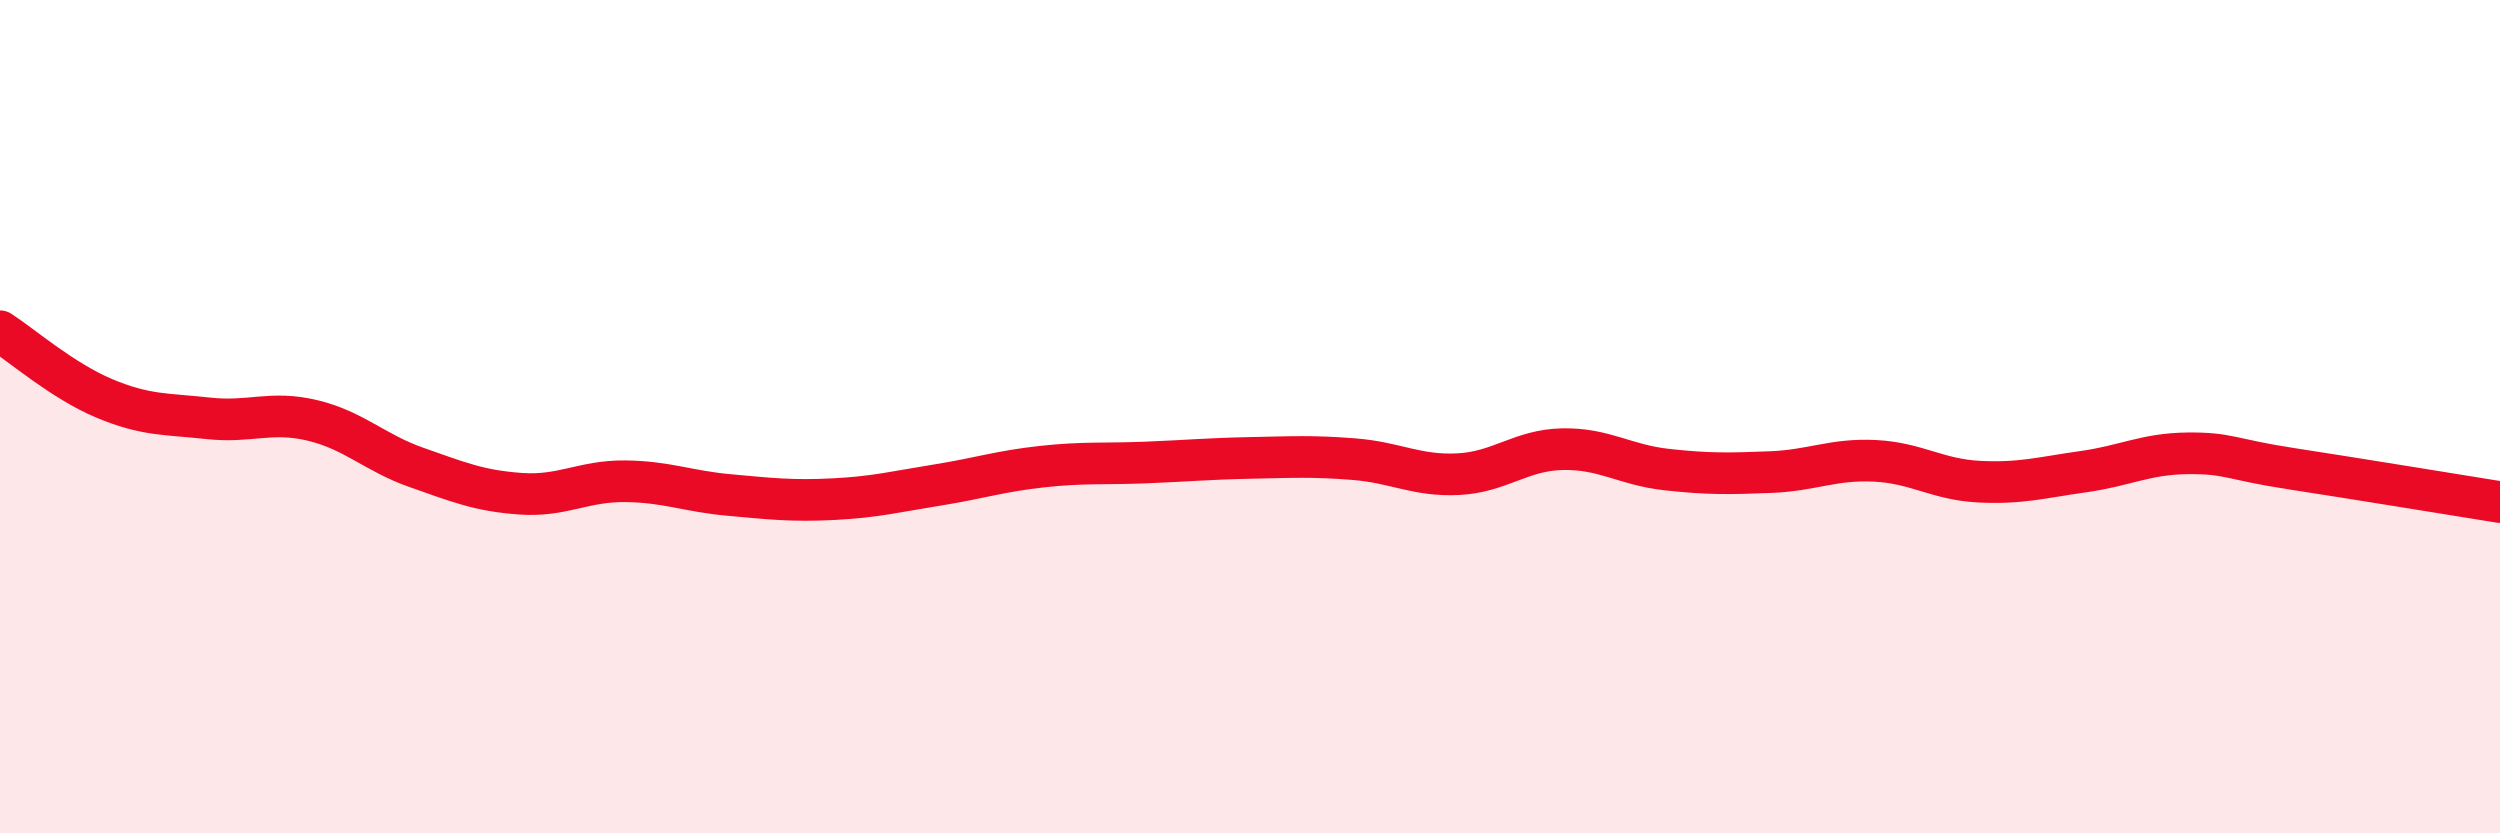
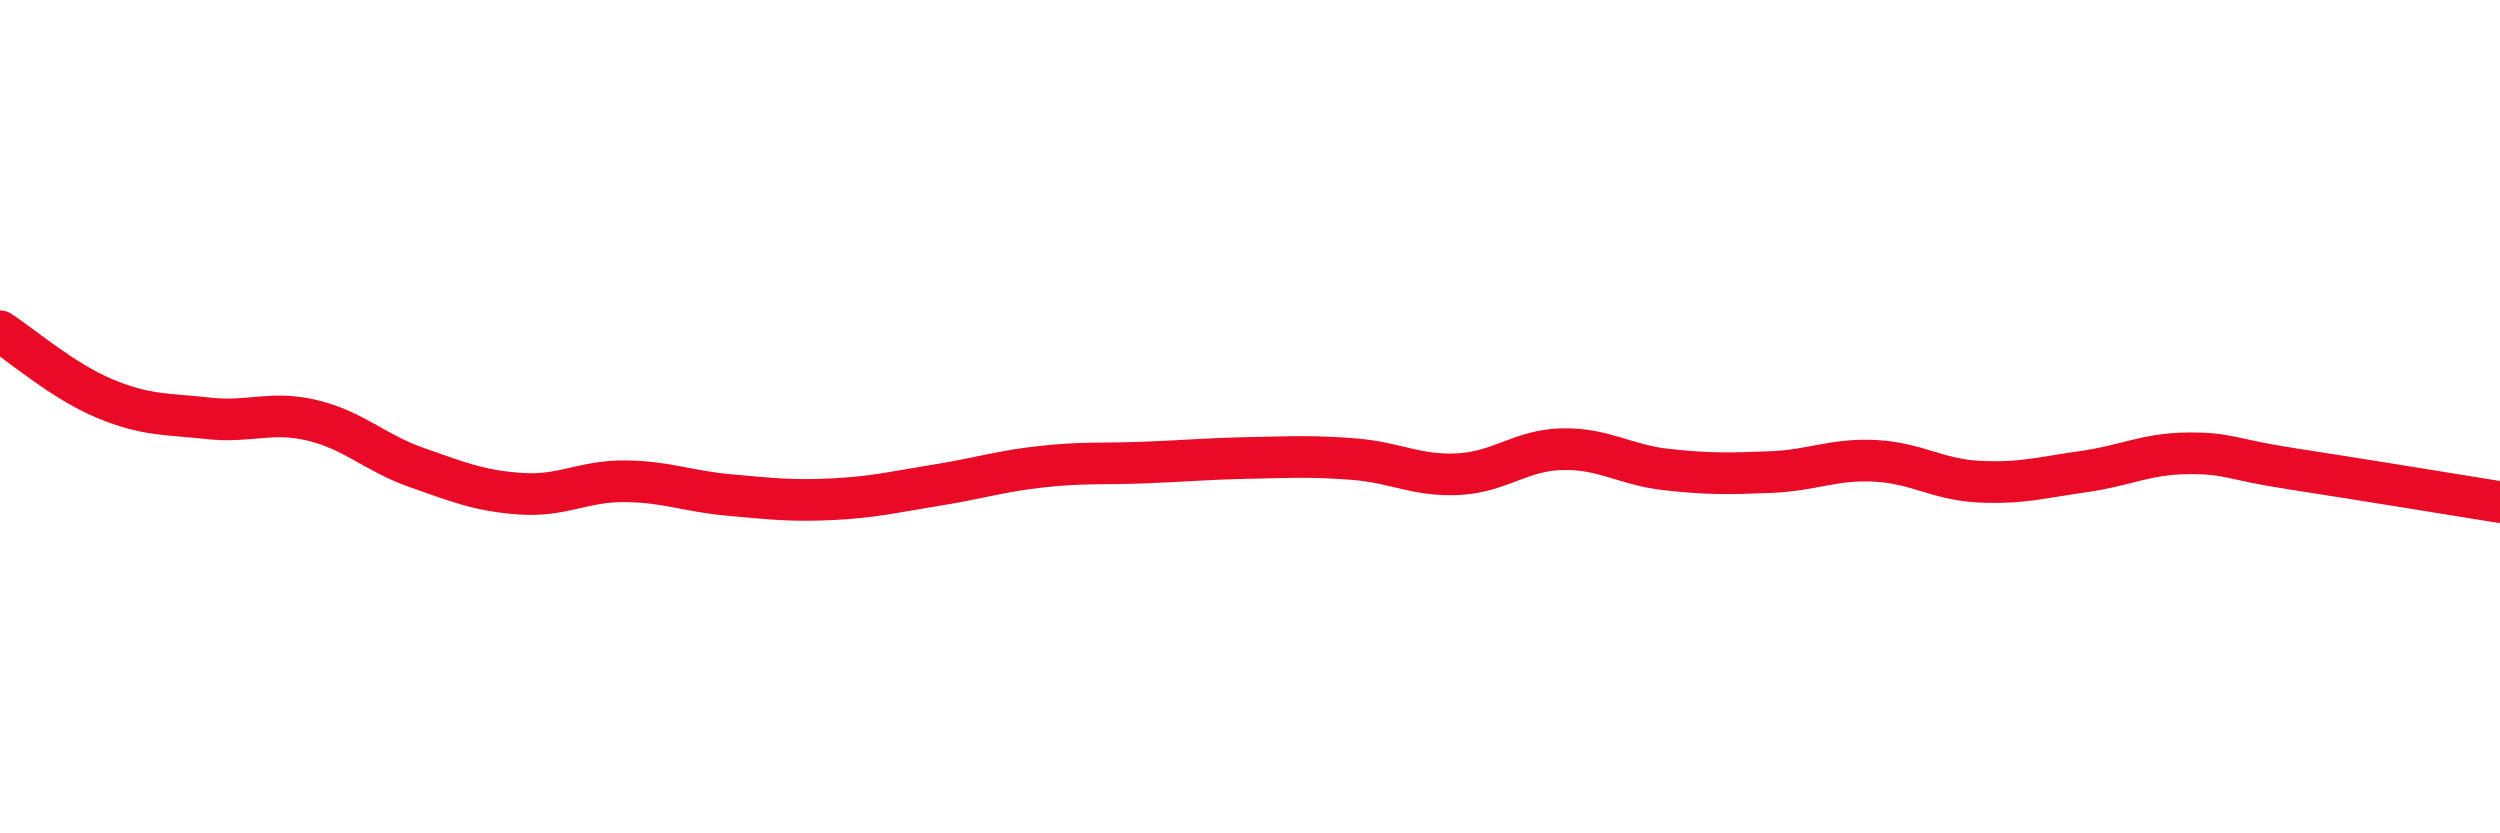
<svg xmlns="http://www.w3.org/2000/svg" width="60" height="20" viewBox="0 0 60 20">
-   <path d="M 0,7.95 C 0.5,8.27 1.5,9.14 2.5,9.56 C 3.5,9.98 4,9.93 5,10.04 C 6,10.15 6.5,9.85 7.5,10.09 C 8.5,10.33 9,10.87 10,11.22 C 11,11.57 11.5,11.78 12.5,11.85 C 13.5,11.92 14,11.54 15,11.55 C 16,11.56 16.5,11.79 17.5,11.88 C 18.5,11.97 19,12.03 20,11.98 C 21,11.93 21.5,11.8 22.5,11.64 C 23.5,11.48 24,11.31 25,11.2 C 26,11.09 26.5,11.14 27.5,11.1 C 28.5,11.06 29,11.01 30,10.99 C 31,10.97 31.5,10.94 32.5,11.02 C 33.5,11.1 34,11.43 35,11.38 C 36,11.33 36.5,10.8 37.5,10.78 C 38.5,10.76 39,11.16 40,11.27 C 41,11.38 41.5,11.37 42.5,11.33 C 43.5,11.29 44,11.01 45,11.06 C 46,11.11 46.5,11.51 47.5,11.56 C 48.5,11.61 49,11.46 50,11.32 C 51,11.18 51.5,10.89 52.5,10.88 C 53.5,10.87 53.5,11.02 55,11.25 C 56.5,11.48 59,11.89 60,12.05L60 20L0 20Z" fill="#EB0A25" opacity="0.1" stroke-linecap="round" stroke-linejoin="round" />
  <path d="M 0,7.95 C 0.5,8.27 1.5,9.14 2.5,9.56 C 3.5,9.98 4,9.93 5,10.04 C 6,10.15 6.5,9.85 7.5,10.09 C 8.5,10.33 9,10.87 10,11.22 C 11,11.57 11.5,11.78 12.5,11.85 C 13.5,11.92 14,11.54 15,11.55 C 16,11.56 16.5,11.79 17.5,11.88 C 18.5,11.97 19,12.03 20,11.98 C 21,11.93 21.5,11.8 22.5,11.64 C 23.5,11.48 24,11.31 25,11.2 C 26,11.09 26.5,11.14 27.5,11.1 C 28.5,11.06 29,11.01 30,10.99 C 31,10.97 31.5,10.94 32.5,11.02 C 33.5,11.1 34,11.43 35,11.38 C 36,11.33 36.5,10.8 37.5,10.78 C 38.5,10.76 39,11.16 40,11.27 C 41,11.38 41.5,11.37 42.5,11.33 C 43.5,11.29 44,11.01 45,11.06 C 46,11.11 46.5,11.51 47.5,11.56 C 48.5,11.61 49,11.46 50,11.32 C 51,11.18 51.5,10.89 52.5,10.88 C 53.5,10.87 53.5,11.02 55,11.25 C 56.5,11.48 59,11.89 60,12.05" stroke="#EB0A25" stroke-width="1" fill="none" stroke-linecap="round" stroke-linejoin="round" />
</svg>